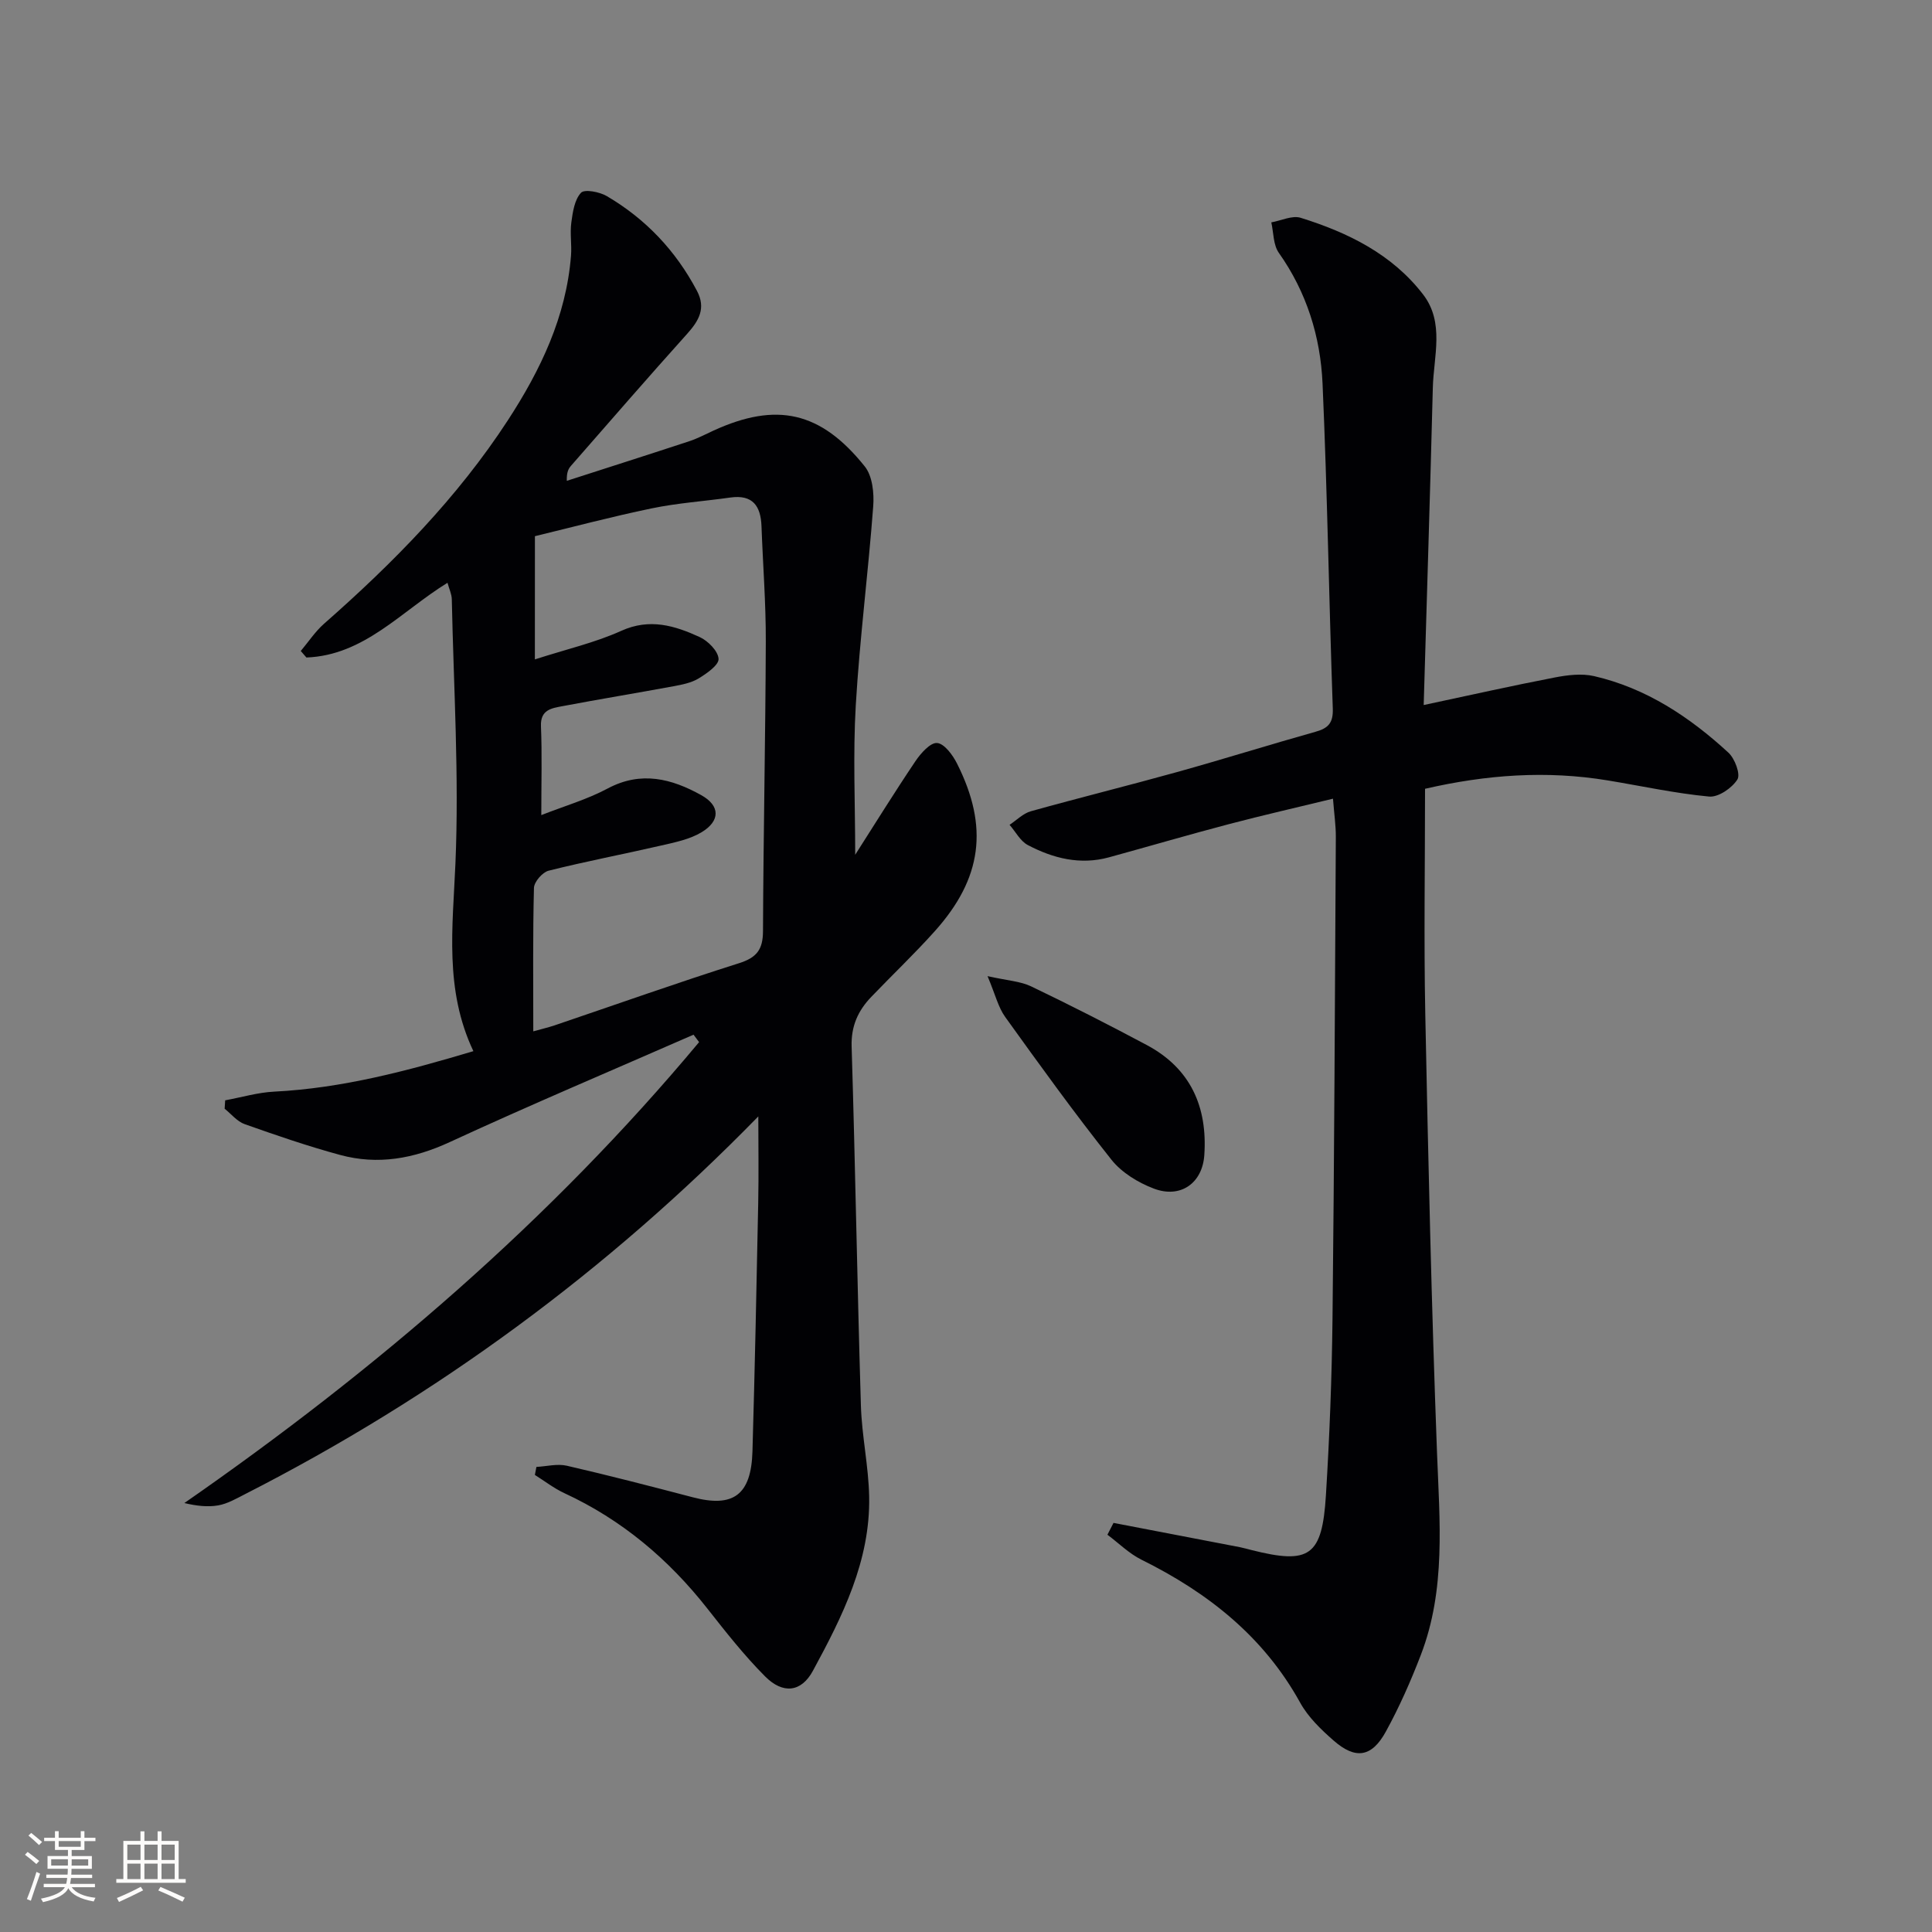
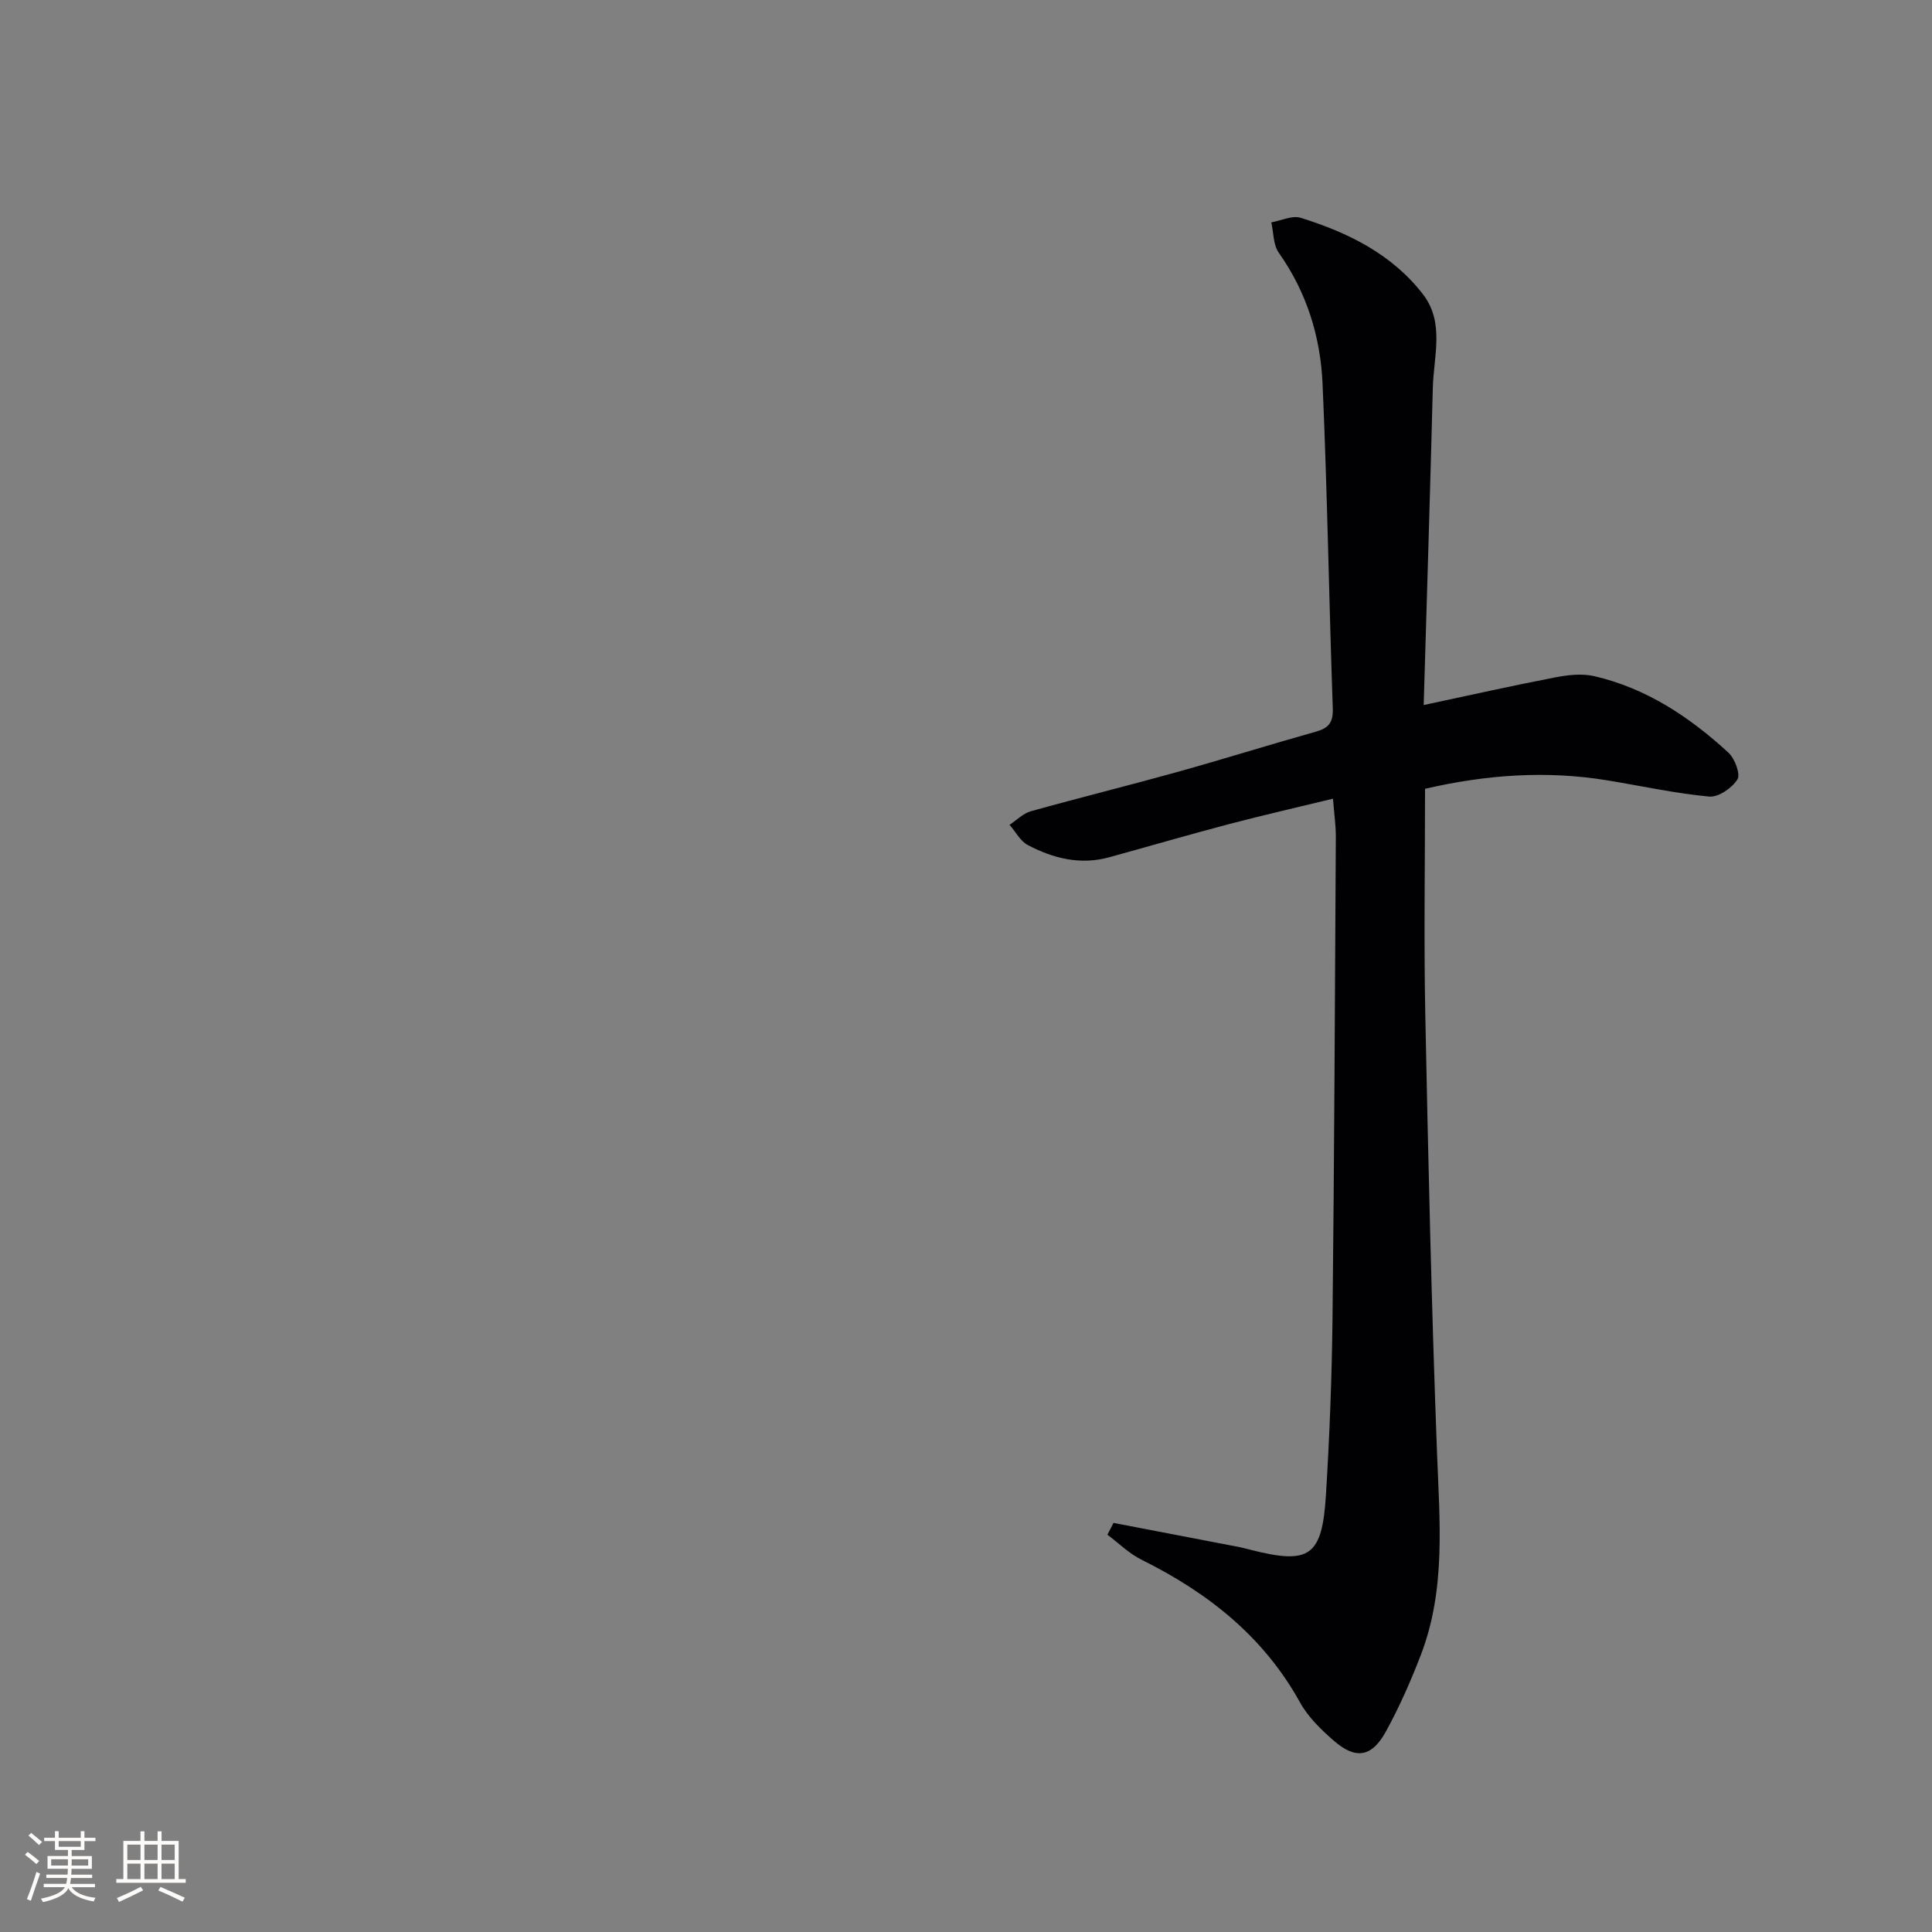
<svg xmlns="http://www.w3.org/2000/svg" enable-background="new 0 0 400 400" viewBox="0 0 400 400">
  <rect x="0" y="0" width="400" height="400" fill="#808080" stroke="none" />
  <g fill="#010104">
-     <path d="m143.59 214.22c-16.84 7.38-33.79 14.53-50.48 22.24-7.45 3.44-14.87 4.78-22.69 2.66-6.68-1.81-13.24-4.07-19.77-6.38-1.56-.55-2.77-2.1-4.14-3.19.04-.58.07-1.16.11-1.74 3.39-.62 6.75-1.63 10.16-1.8 14.06-.71 27.48-4.27 41.23-8.38-6.02-12.7-4.28-25.64-3.72-38.81.78-18.2-.37-36.49-.75-54.74-.02-1.08-.55-2.15-.89-3.42-9.59 5.9-17.25 15.02-29.21 15.47-.39-.45-.78-.9-1.17-1.35 1.6-1.9 2.99-4.03 4.83-5.65 14.31-12.58 27.6-26.08 38.05-42.12 6.77-10.4 12.07-21.44 13.07-34.07.18-2.29-.24-4.64.07-6.9.29-2.15.66-4.69 2-6.13.73-.79 3.84-.19 5.34.69 8.06 4.73 14.29 11.32 18.67 19.62 1.9 3.59.41 6.17-2.02 8.88-8.12 9.03-16.07 18.21-24.07 27.35-.52.6-.91 1.32-.86 3.1 8.45-2.73 16.92-5.42 25.36-8.2 1.73-.57 3.35-1.44 5.01-2.2 13.04-5.97 22.19-4 31.33 7.43 1.58 1.98 1.95 5.52 1.74 8.25-1.03 13.74-2.8 27.42-3.61 41.17-.6 10.2-.12 20.46-.12 30.97 4.09-6.4 8.15-12.96 12.46-19.36 1.1-1.64 3.11-3.91 4.5-3.78 1.52.14 3.25 2.51 4.14 4.29 6.58 13.1 5.18 23.73-4.61 34.66-4.21 4.7-8.8 9.06-13.17 13.62-2.73 2.85-4.19 6.04-4.06 10.27.76 24.77 1.17 49.56 1.92 74.34.19 6.29 1.59 12.55 1.71 18.84.26 13.28-5.54 24.82-11.65 36.08-2.42 4.46-6.22 4.85-9.9 1.15-4.32-4.34-8.14-9.2-11.93-14.02-8.06-10.26-17.74-18.42-29.63-23.92-2.15-1-4.07-2.5-6.1-3.77.11-.55.21-1.11.32-1.66 2.1-.11 4.31-.7 6.28-.25 8.73 2.01 17.4 4.26 26.07 6.53 8.42 2.22 12.12-.47 12.38-9.52.49-17.14.85-34.28 1.19-51.41.12-6.05.02-12.1.02-17.92-31.14 31.9-66.58 57.97-106.31 78.23-1.77.9-3.58 1.96-5.49 2.3-2.25.4-4.62.09-7.03-.48 39.68-27.56 75.8-58.55 106.57-95.43-.38-.52-.76-1.03-1.15-1.54zm-32.85-77.7c6.65-2.14 12.51-3.48 17.88-5.91 5.89-2.67 11.07-1.08 16.21 1.27 1.74.79 3.84 2.9 3.94 4.52.08 1.29-2.45 3.04-4.14 4.07-1.5.91-3.41 1.28-5.19 1.61-7.67 1.42-15.36 2.68-23.02 4.13-2.2.42-4.57.71-4.42 4.16.24 5.75.07 11.53.07 18.39 4.75-1.87 9.49-3.24 13.76-5.52 6.91-3.68 13.24-2.02 19.36 1.39 3.94 2.19 3.96 5.33.06 7.68-2.46 1.48-5.52 2.09-8.38 2.75-7.75 1.79-15.58 3.27-23.29 5.21-1.27.32-2.99 2.3-3.03 3.56-.25 9.78-.14 19.57-.14 29.7 1.6-.45 3.03-.78 4.41-1.24 12.72-4.31 25.39-8.82 38.19-12.87 3.67-1.16 4.94-2.83 4.96-6.62.08-19.97.51-39.94.58-59.91.03-7.97-.6-15.95-.89-23.92-.15-4.2-1.8-6.62-6.46-5.96-5.42.77-10.92 1.13-16.26 2.24-8.35 1.73-16.61 3.93-24.19 5.76-.01 8.82-.01 16.61-.01 25.51z" />
    <path d="m230.54 315.3c8.73 1.67 17.45 3.34 26.18 5.03.81.16 1.61.4 2.42.6 12.01 3.02 14.6 1.28 15.38-11.4.75-12.12 1.22-24.26 1.36-36.4.37-33.29.5-66.59.69-99.89.01-2.29-.33-4.58-.59-7.88-7.49 1.82-14.51 3.42-21.48 5.25-8.33 2.19-16.59 4.61-24.9 6.89-5.96 1.63-11.56.22-16.8-2.54-1.56-.82-2.53-2.76-3.78-4.19 1.46-.96 2.8-2.36 4.41-2.81 10.07-2.81 20.22-5.32 30.29-8.12 9.59-2.67 19.08-5.65 28.66-8.34 2.64-.74 3.66-1.84 3.56-4.79-.79-22.43-1.13-44.87-2.12-67.29-.43-9.71-3.28-18.91-9.05-27.07-1.17-1.65-1.08-4.18-1.56-6.31 2.04-.36 4.32-1.49 6.07-.95 9.8 3.05 18.94 7.53 25.36 15.88 4.49 5.84 2.17 12.82 2.01 19.35-.55 21.59-1.23 43.17-1.89 65.65 9.68-2.06 18.34-4.01 27.05-5.69 2.67-.52 5.63-.89 8.22-.3 10.8 2.49 19.79 8.46 27.82 15.85 1.33 1.22 2.54 4.47 1.86 5.55-1.12 1.78-3.94 3.72-5.85 3.54-7.06-.66-14.03-2.2-21.04-3.35-12.61-2.08-25.07-1.19-37.78 1.74 0 15.73-.26 31.21.05 46.68.61 30.28 1.29 60.56 2.43 90.82.53 14.15 1.87 28.26-3.36 41.85-2.08 5.41-4.44 10.76-7.23 15.84-2.93 5.35-6.3 5.84-10.86 1.83-2.6-2.28-5.25-4.84-6.89-7.82-7.57-13.7-19.11-22.78-32.85-29.59-2.57-1.27-4.71-3.43-7.05-5.17.42-.81.84-1.63 1.26-2.45z" />
-     <path d="m204.46 202.1c4.11.92 6.78 1.05 9.01 2.11 8.07 3.87 16.05 7.94 23.95 12.15 9.08 4.84 12.6 12.81 11.92 22.79-.39 5.81-4.92 9.03-10.44 6.94-3.26-1.23-6.69-3.33-8.81-6.01-7.63-9.6-14.81-19.56-21.97-29.52-1.44-1.99-2.03-4.59-3.66-8.46z" />
  </g>
  <path d="m5.17 384 .55-.58c.85.61 1.65 1.24 2.4 1.87l-.59.64c-.83-.73-1.62-1.38-2.36-1.93m1.22 9.53-.82-.34c.71-1.76 1.37-3.64 1.98-5.63.24.13.5.25.76.36-.6 1.67-1.24 3.54-1.92 5.61m-.5-13.5.57-.54c.56.44 1.31 1.06 2.26 1.87l-.64.64c-.68-.66-1.41-1.32-2.19-1.97m3.25.46h2.24v-1.36h.77v1.36h4.57v-1.36h.76v1.36h2.28v.69h-2.28v1.84h-2.64v1.26h4.18v2.64h-4.21c0 .45-.02.86-.05 1.21h4.32v.69h-4.38c-.04.34-.1.75-.19 1.22h5.15v.69h-4.82c.87 1.19 2.51 1.92 4.93 2.19-.17.31-.3.57-.37.76-2.77-.49-4.52-1.41-5.26-2.76-.56 1.26-2.3 2.23-5.24 2.9-.12-.25-.26-.48-.43-.72 2.73-.55 4.38-1.34 4.96-2.38h-4.38v-.69h4.65c.1-.38.17-.79.21-1.22h-4.32v-.69h4.4c.03-.34.05-.75.05-1.21h-4.2v-2.64h4.23v-1.26h-2.69v-1.84h-2.24zm1.46 4.46v1.29h3.45c.01-.4.02-.57.01-.53v-.32-.45h-3.46zm1.55-2.59h4.57v-1.19h-4.57zm6.11 2.59h-3.42v.77c-.01.19-.01.37-.02.53h3.44z" fill="#fcfbfa" />
  <path d="m32.63 379.16h.82v1.98h3.54v7.89h1.46v.78h-14.37v-.78h1.46v-7.89h3.54v-1.98h.82v1.98h2.73zm-3.49 11.48.5.73c-1.61.82-3.28 1.63-5 2.41-.13-.27-.28-.55-.44-.82 1.75-.72 3.4-1.49 4.94-2.32m-2.78-5.55h2.73v-3.18h-2.73zm0 3.95h2.73v-3.2h-2.73zm3.54-3.95h2.73v-3.18h-2.73zm0 3.95h2.73v-3.2h-2.73zm7.89 4.68c-1.84-.92-3.51-1.7-5.02-2.32l.45-.73c1.89.8 3.57 1.55 5.04 2.23zm-1.62-11.81h-2.73v3.18h2.73zm-2.73 7.13h2.73v-3.2h-2.73z" fill="#fcfbfa" />
</svg>